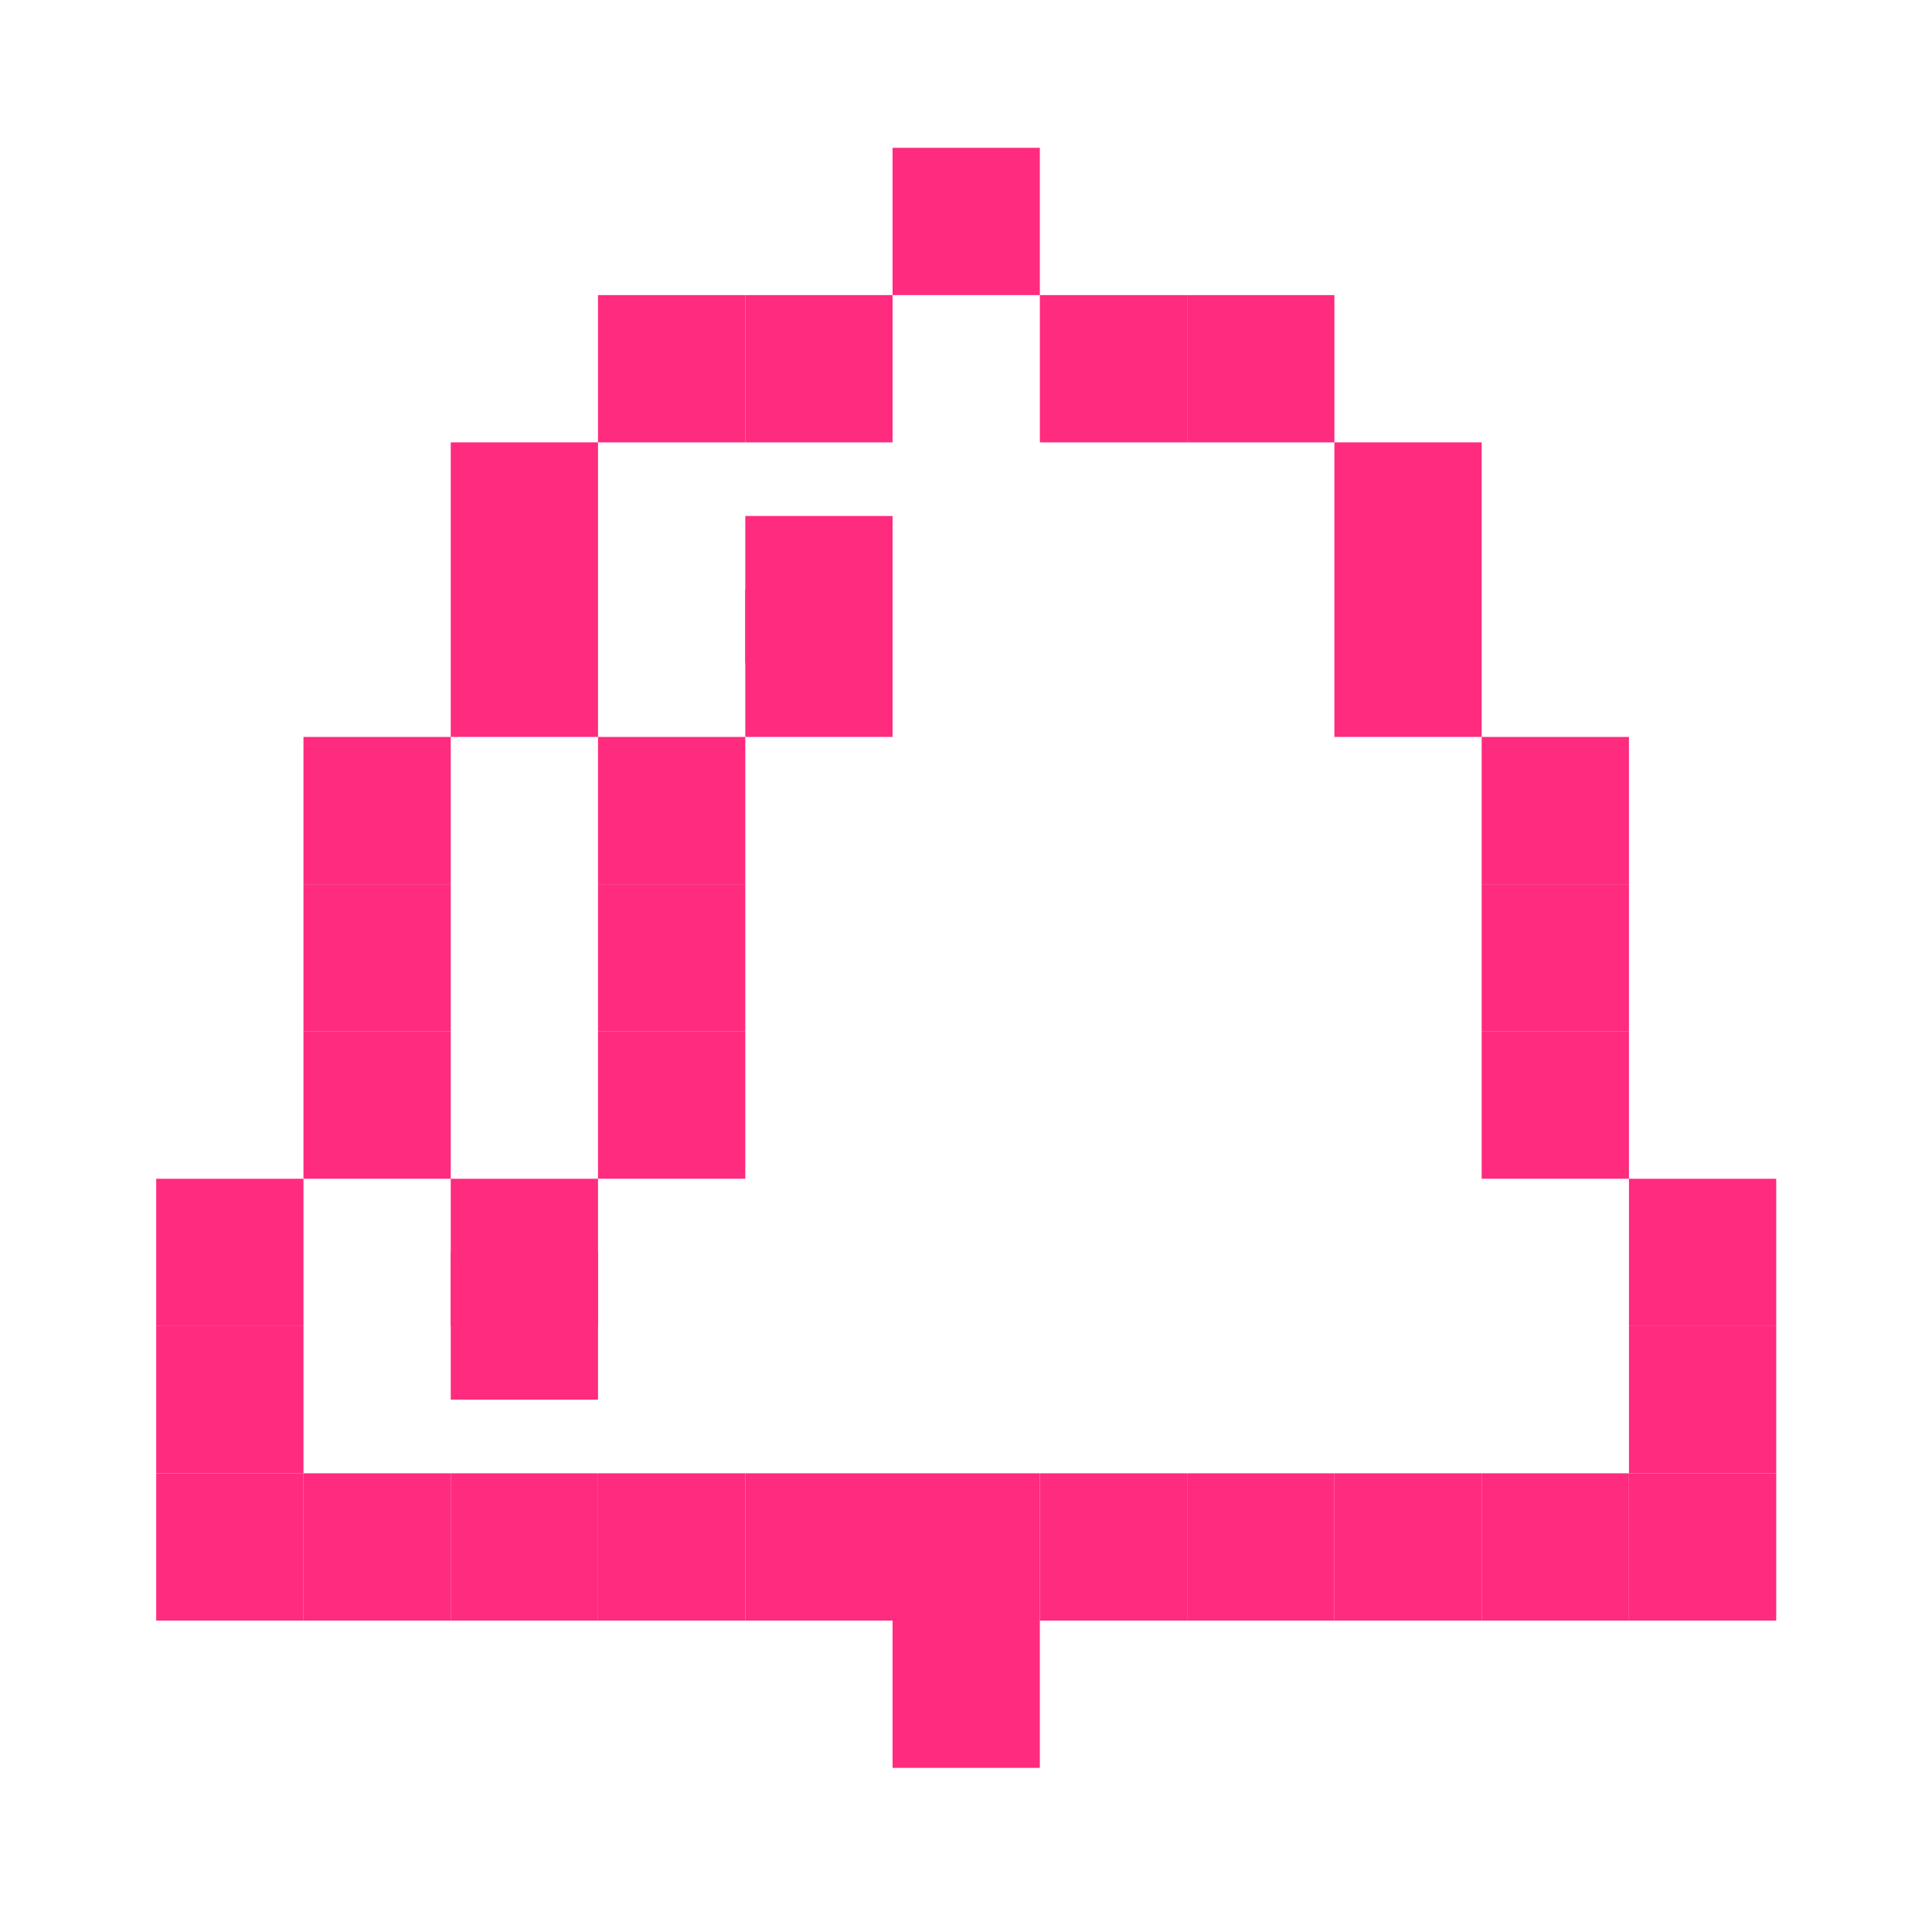
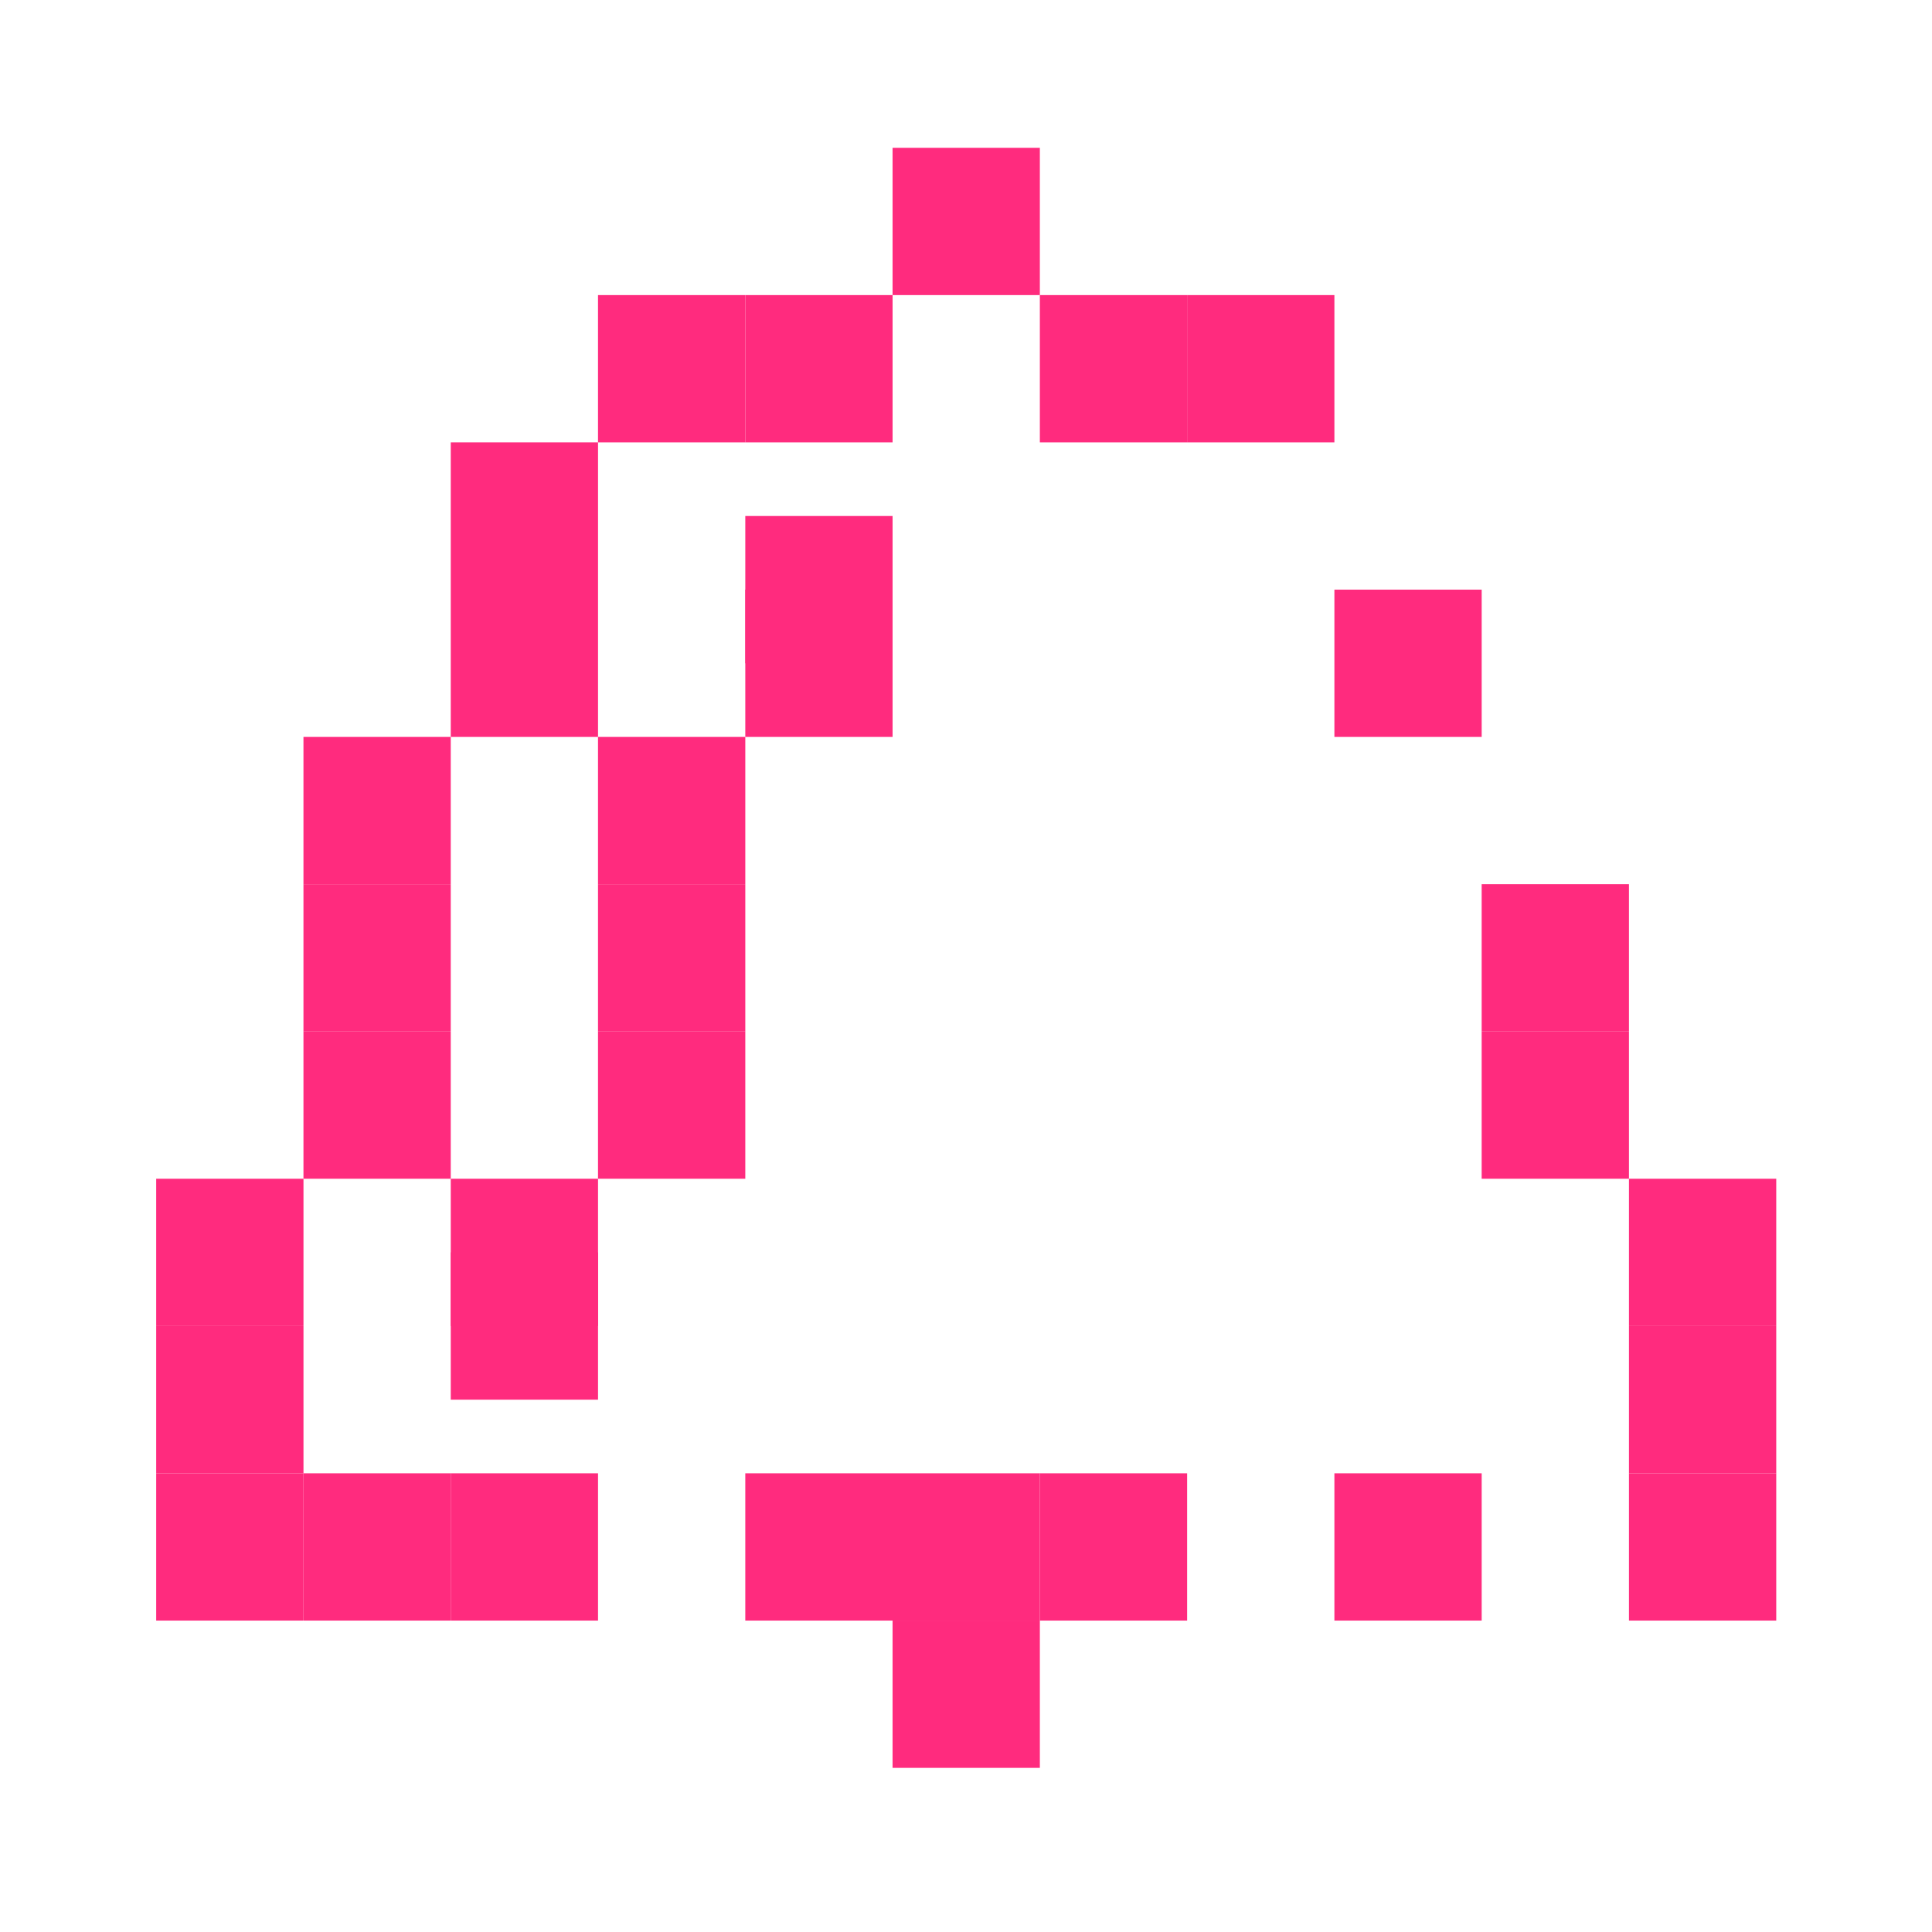
<svg xmlns="http://www.w3.org/2000/svg" width="111" height="111" viewBox="0 0 111 111" fill="none">
  <rect x="42.82" y="84.646" width="8.462" height="8.462" fill="#FF2B7E" />
-   <rect x="34.358" y="84.646" width="8.462" height="8.462" fill="#FF2B7E" />
  <rect x="25.897" y="84.646" width="8.462" height="8.462" fill="#FF2B7E" />
  <rect x="17.435" y="84.646" width="8.462" height="8.462" fill="#FF2B7E" />
  <rect x="8.974" y="84.646" width="8.462" height="8.462" fill="#FF2B7E" />
  <rect x="8.974" y="76.185" width="8.462" height="8.462" fill="#FF2B7E" />
  <rect x="8.974" y="67.723" width="8.462" height="8.462" fill="#FF2B7E" />
  <rect x="17.435" y="59.261" width="8.462" height="8.462" fill="#FF2B7E" />
  <rect x="34.358" y="59.261" width="8.462" height="8.462" fill="#FF2B7E" />
  <rect x="25.897" y="67.723" width="8.462" height="8.462" fill="#FF2B7E" />
  <rect x="25.897" y="71.954" width="8.462" height="8.462" fill="#FF2B7E" />
  <rect x="85.127" y="59.261" width="8.462" height="8.462" fill="#FF2B7E" />
  <rect x="17.435" y="50.8" width="8.462" height="8.462" fill="#FF2B7E" />
  <rect x="34.358" y="50.8" width="8.462" height="8.462" fill="#FF2B7E" />
  <rect x="25.897" y="33.877" width="8.462" height="8.462" fill="#FF2B7E" />
  <rect x="42.82" y="33.877" width="8.462" height="8.462" fill="#FF2B7E" />
  <rect x="76.666" y="33.877" width="8.462" height="8.462" fill="#FF2B7E" />
  <rect x="85.127" y="50.8" width="8.462" height="8.462" fill="#FF2B7E" />
  <rect x="17.435" y="42.339" width="8.462" height="8.462" fill="#FF2B7E" />
  <rect x="34.358" y="42.339" width="8.462" height="8.462" fill="#FF2B7E" />
  <rect x="25.897" y="25.415" width="8.462" height="8.462" fill="#FF2B7E" />
  <rect x="42.82" y="29.646" width="8.462" height="8.462" fill="#FF2B7E" />
  <rect x="42.82" y="16.954" width="8.462" height="8.462" fill="#FF2B7E" />
  <rect x="34.358" y="16.954" width="8.462" height="8.462" fill="#FF2B7E" />
  <rect x="68.204" y="16.954" width="8.462" height="8.462" fill="#FF2B7E" />
  <rect x="59.743" y="16.954" width="8.462" height="8.462" fill="#FF2B7E" />
-   <rect x="76.666" y="25.415" width="8.462" height="8.462" fill="#FF2B7E" />
  <rect x="51.281" y="8.492" width="8.462" height="8.462" fill="#FF2B7E" />
-   <rect x="85.127" y="42.339" width="8.462" height="8.462" fill="#FF2B7E" />
  <rect x="93.589" y="76.185" width="8.462" height="8.462" fill="#FF2B7E" />
  <rect x="93.589" y="67.723" width="8.462" height="8.462" fill="#FF2B7E" />
  <rect x="51.281" y="84.646" width="8.462" height="8.462" fill="#FF2B7E" />
  <rect x="51.281" y="93.108" width="8.462" height="8.462" fill="#FF2B7E" />
  <rect x="59.743" y="84.646" width="8.462" height="8.462" fill="#FF2B7E" />
-   <rect x="68.204" y="84.646" width="8.462" height="8.462" fill="#FF2B7E" />
  <rect x="76.666" y="84.646" width="8.462" height="8.462" fill="#FF2B7E" />
-   <rect x="85.127" y="84.646" width="8.462" height="8.462" fill="#FF2B7E" />
  <rect x="93.589" y="84.646" width="8.462" height="8.462" fill="#FF2B7E" />
</svg>